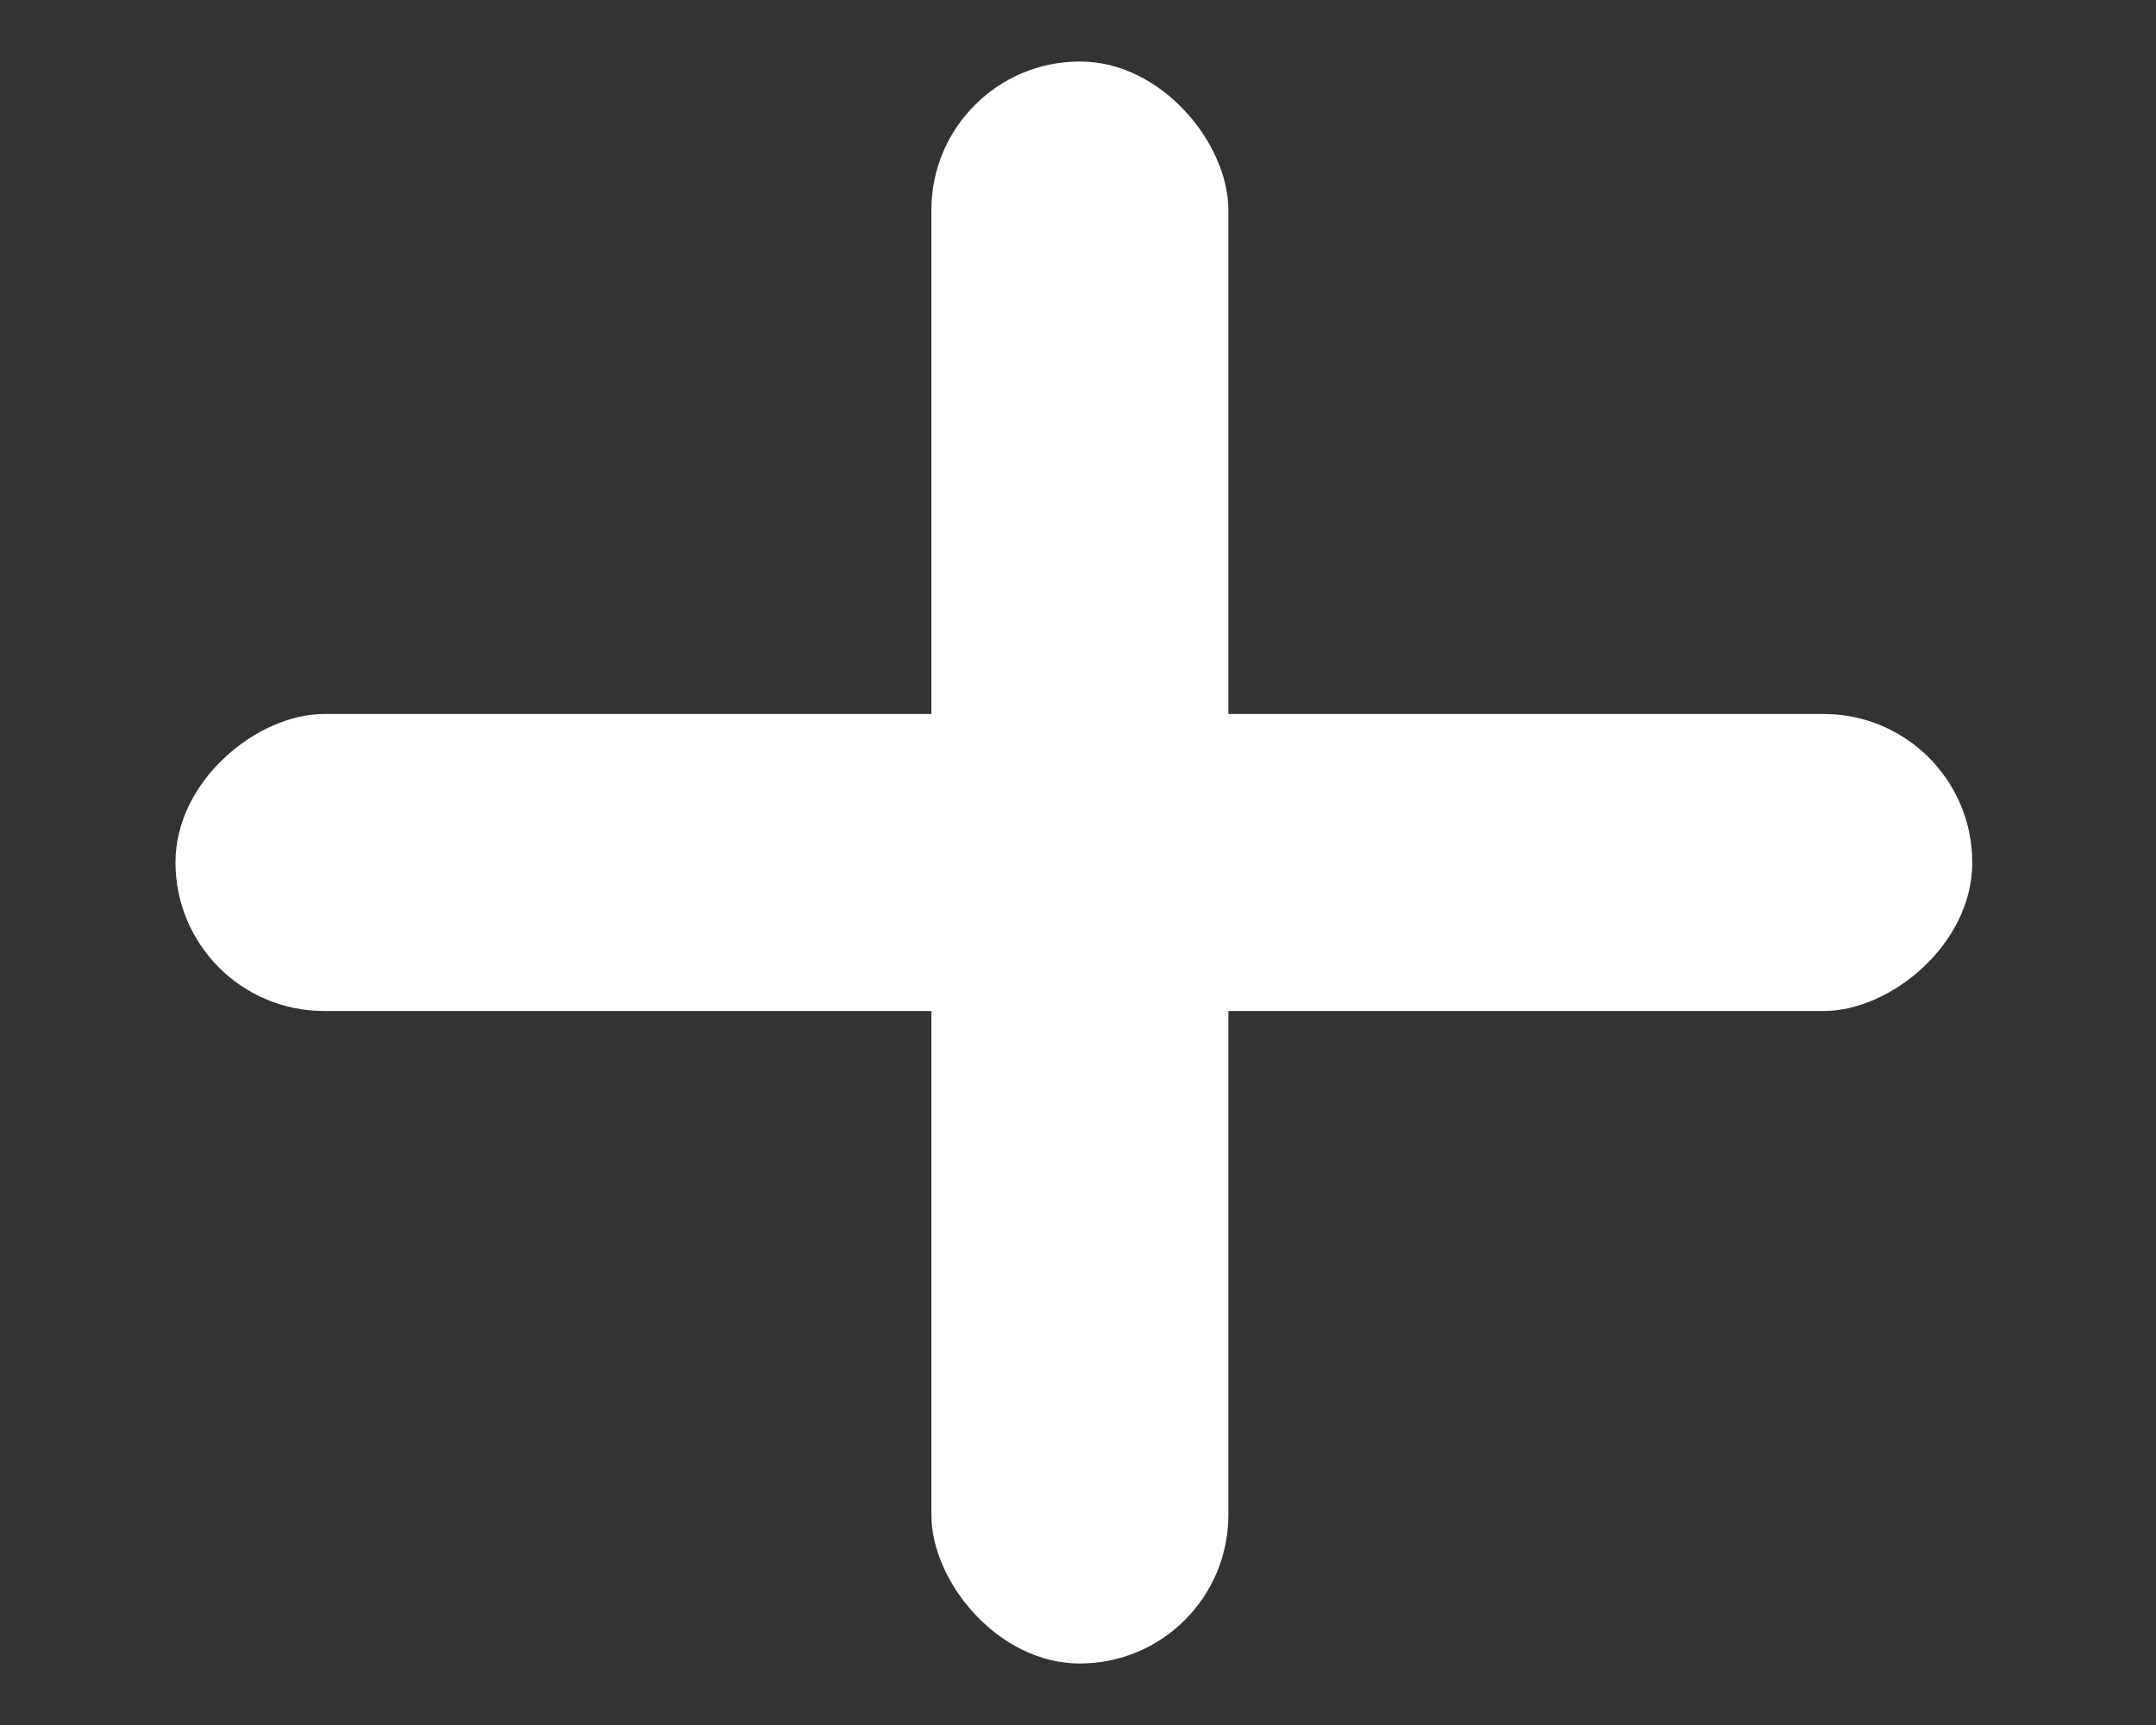
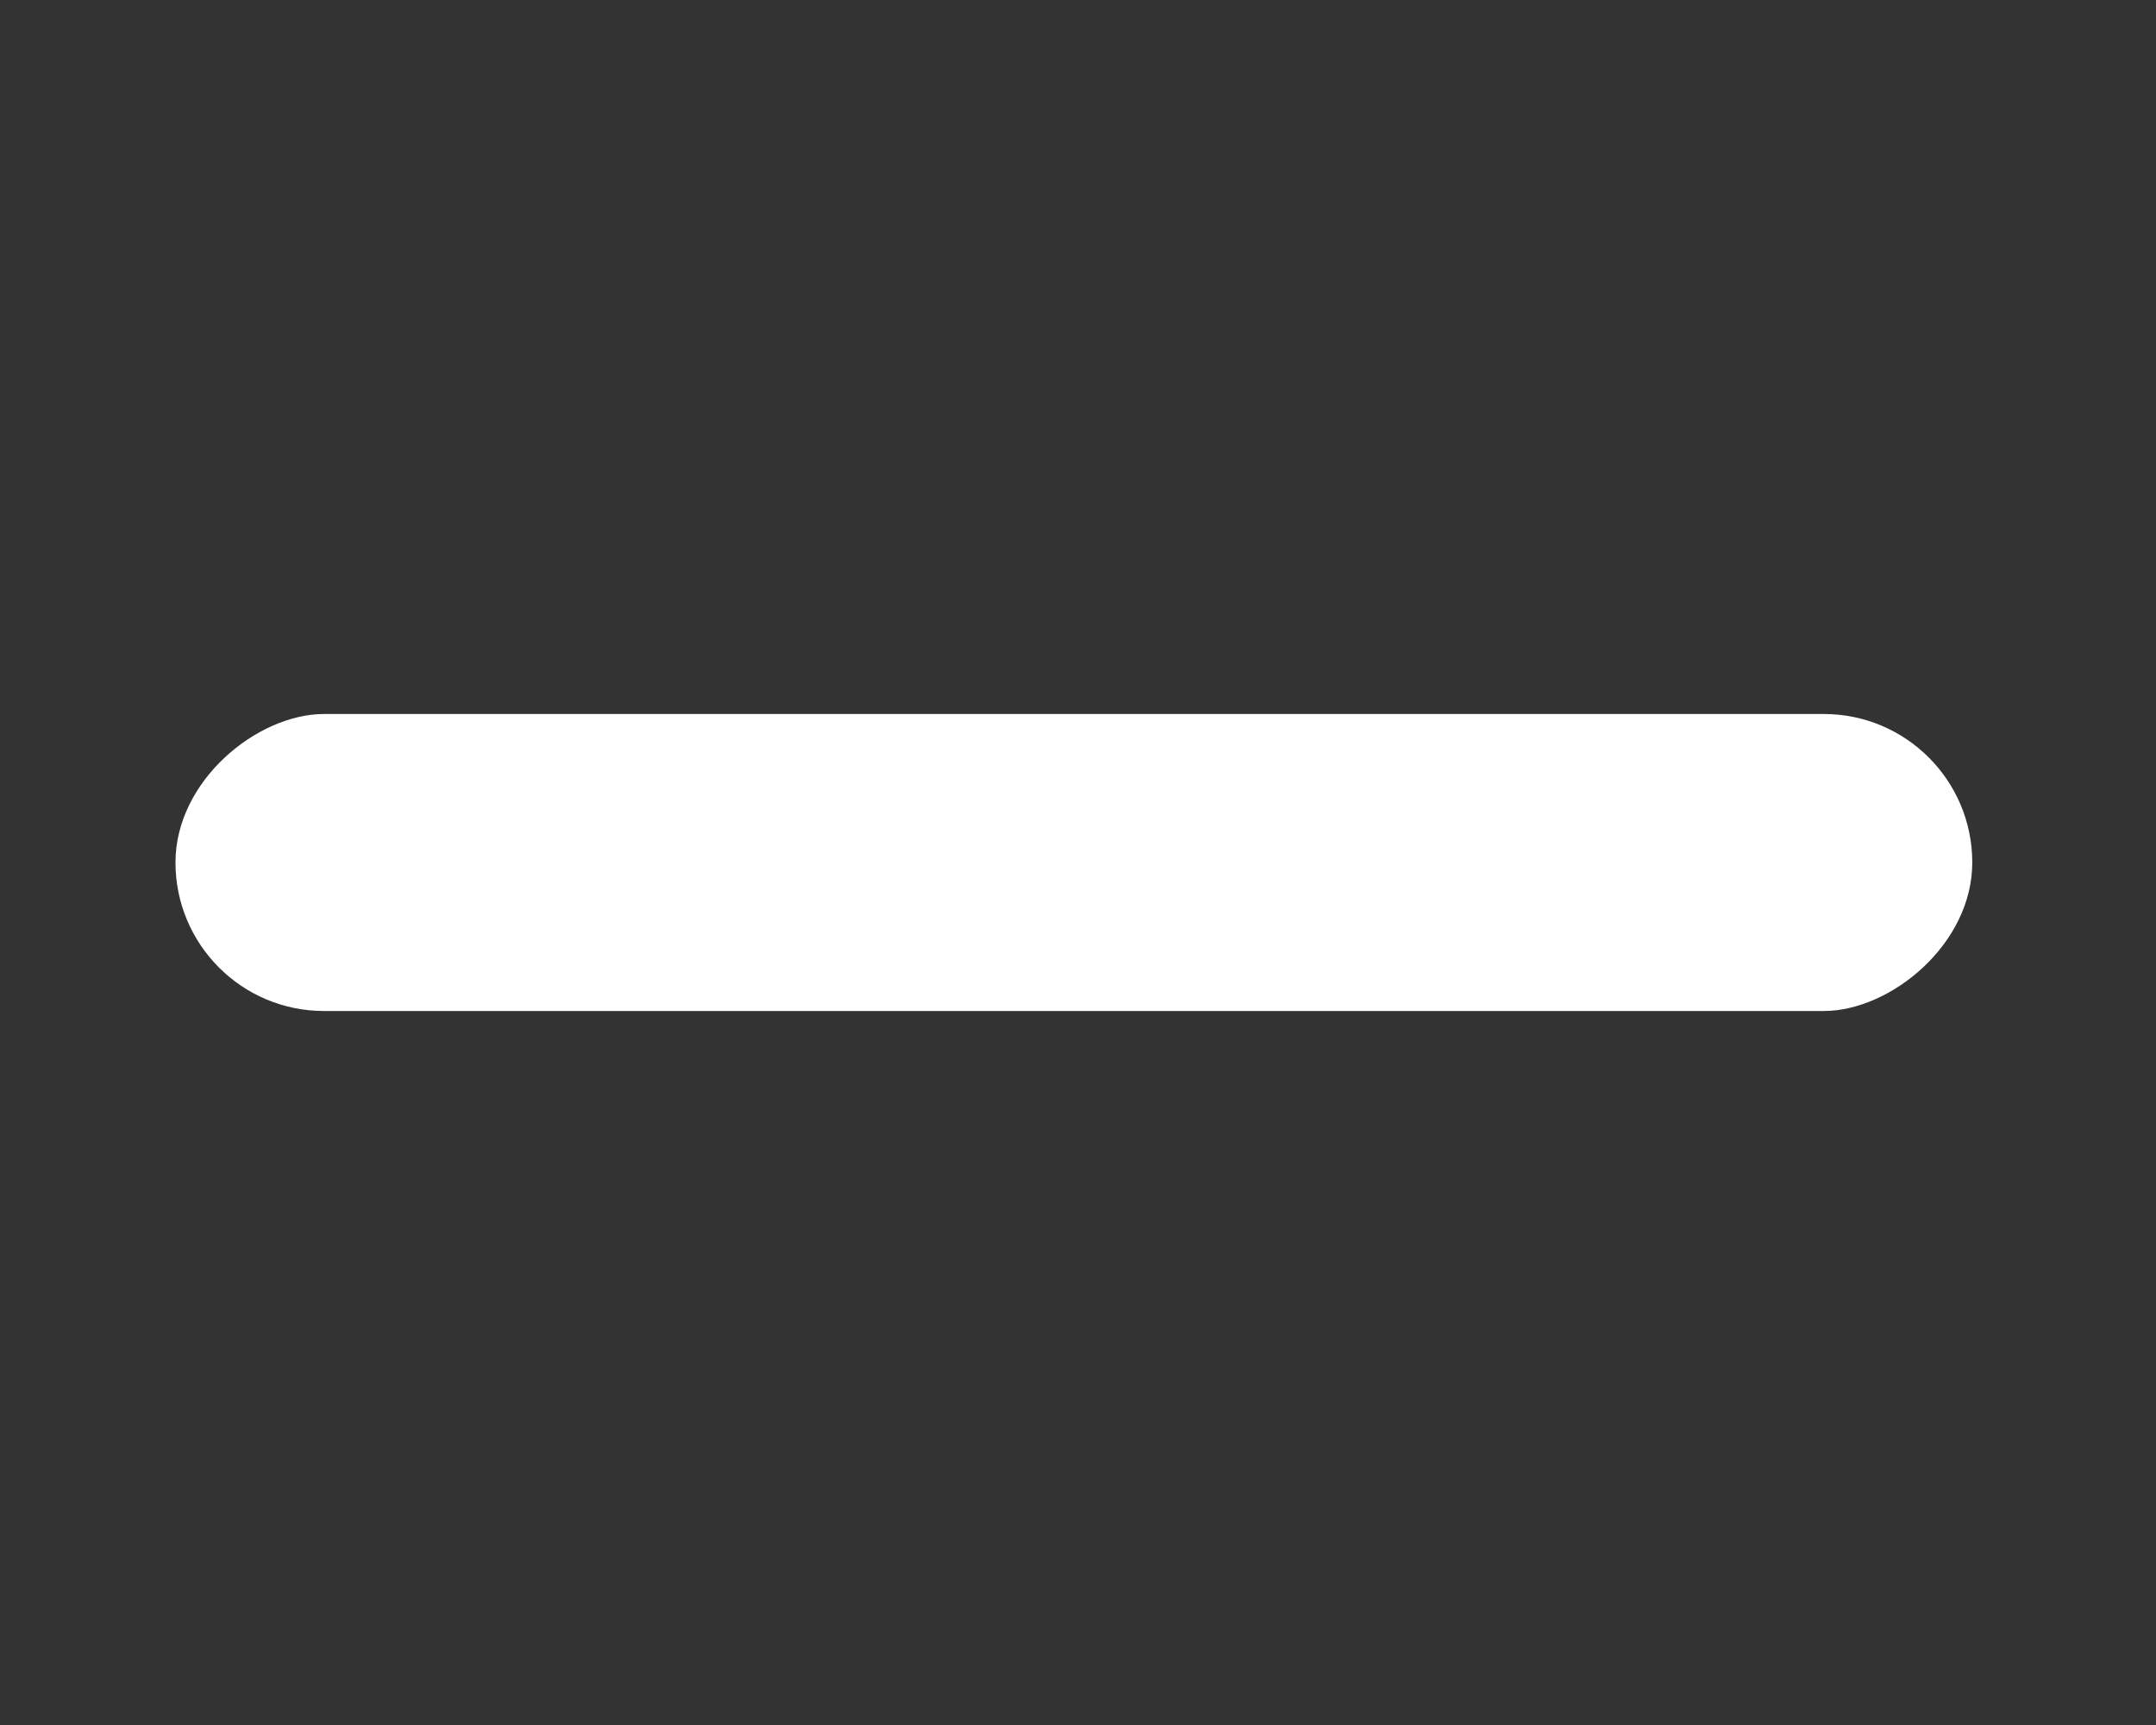
<svg xmlns="http://www.w3.org/2000/svg" id="Layer_1" data-name="Layer 1" viewBox="0 0 28.75 23">
  <rect x="0" y="0" width="28.75" height="23" fill="#333333" stroke="none" />
  <defs>
    <style>.cls-1{fill:#fff;}</style>
  </defs>
-   <rect class="cls-1" x="12.42" y="0.82" width="3.96" height="21.36" rx="1.98" />
  <rect class="cls-1" x="12.34" y="-0.48" width="3.96" height="23.96" rx="1.98" transform="translate(25.82 -2.82) rotate(90)" />
</svg>